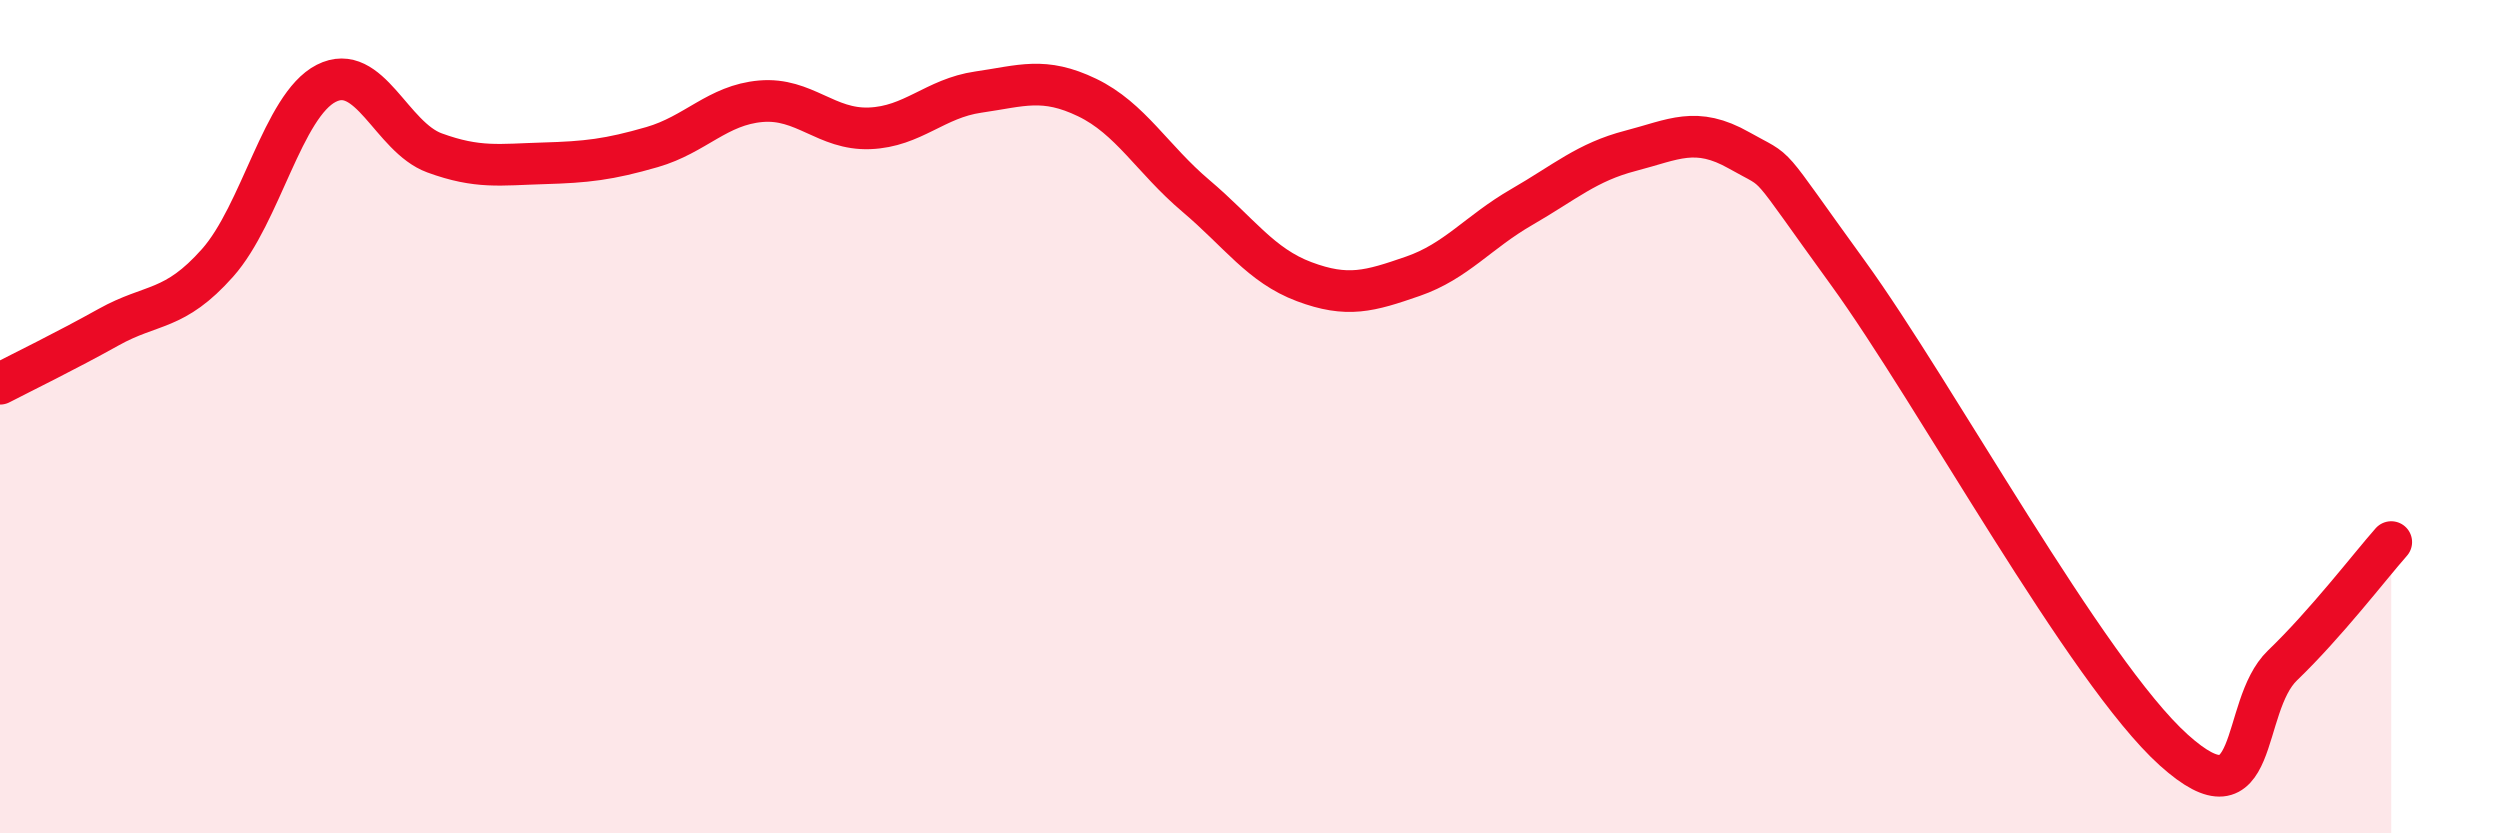
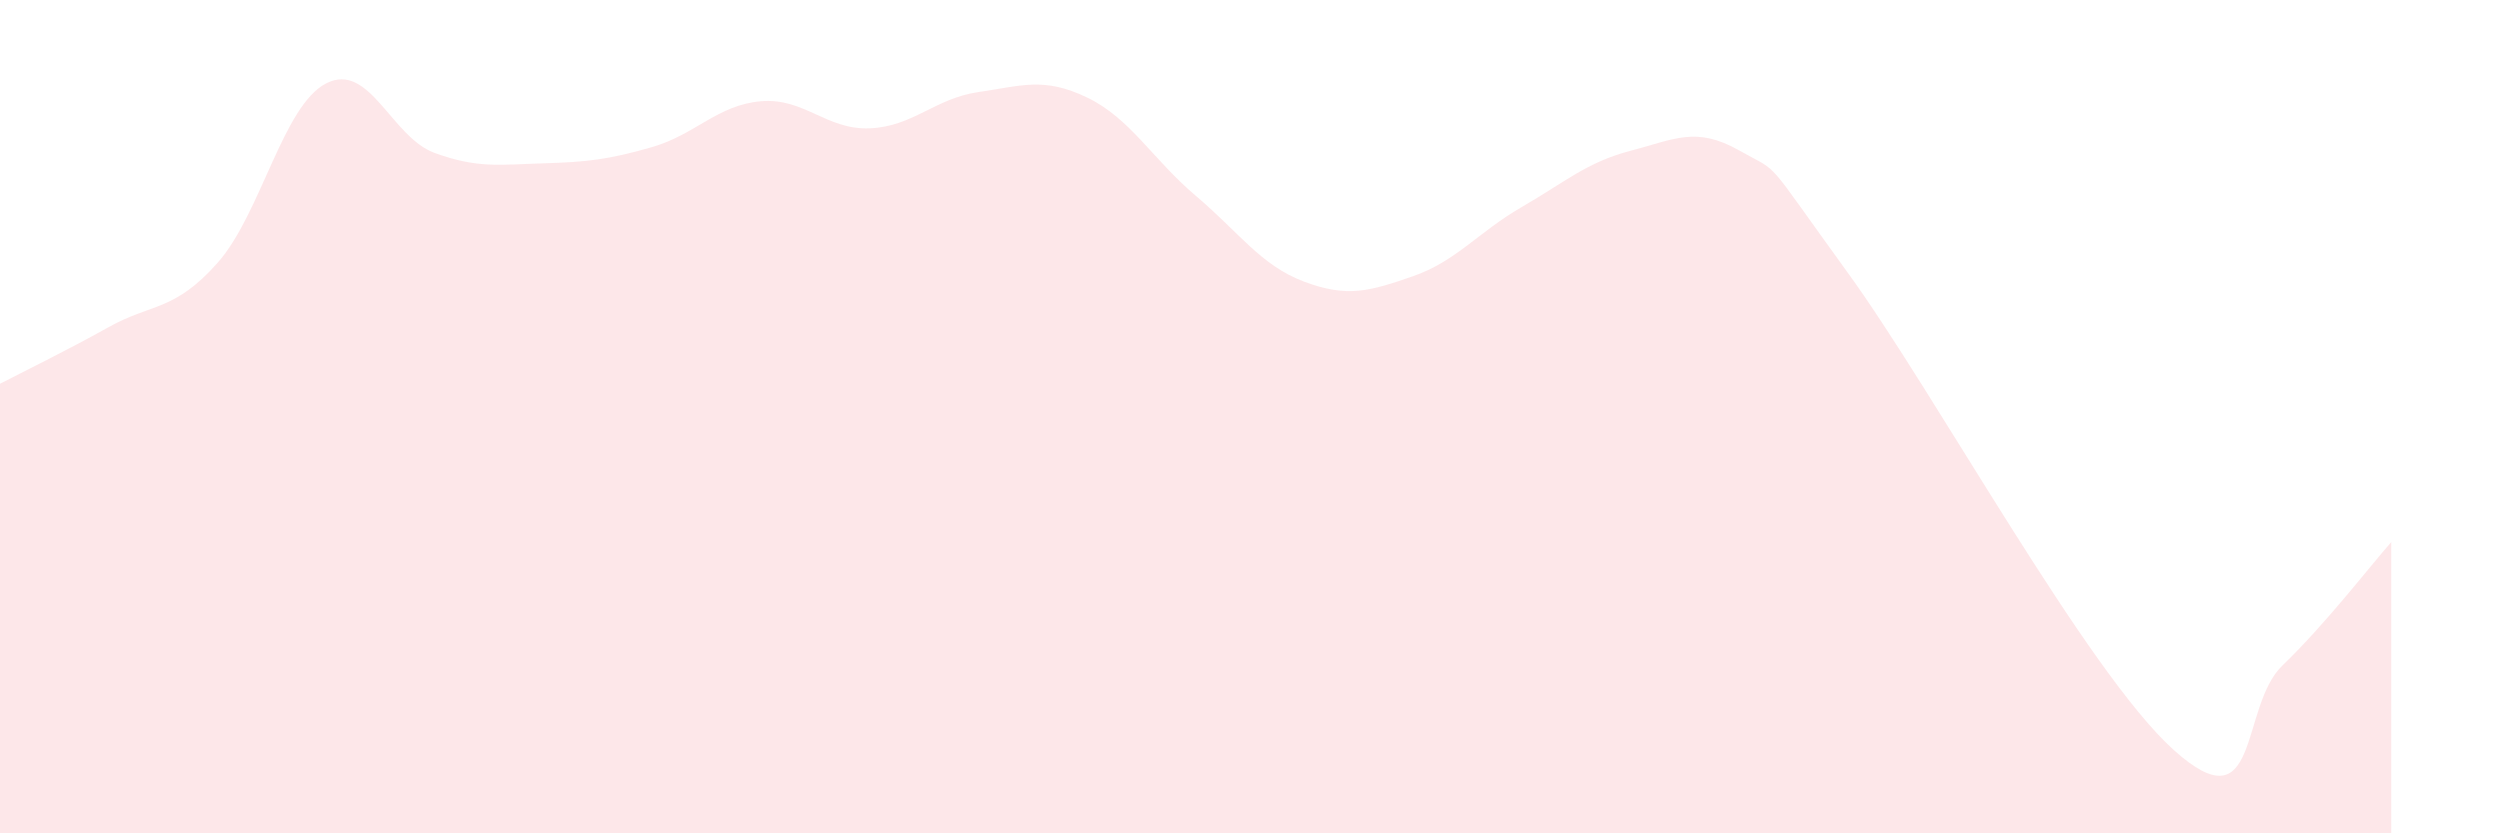
<svg xmlns="http://www.w3.org/2000/svg" width="60" height="20" viewBox="0 0 60 20">
  <path d="M 0,9.21 C 0.52,8.94 1.57,8.43 2.61,7.85 C 3.65,7.27 4.18,7.48 5.22,6.31 C 6.26,5.14 6.79,2.53 7.83,2 C 8.87,1.47 9.39,3.29 10.43,3.67 C 11.47,4.05 12,3.95 13.04,3.92 C 14.08,3.89 14.61,3.83 15.65,3.53 C 16.69,3.23 17.22,2.52 18.26,2.43 C 19.3,2.34 19.83,3.12 20.87,3.08 C 21.91,3.04 22.44,2.36 23.48,2.21 C 24.52,2.06 25.05,1.84 26.09,2.34 C 27.13,2.84 27.66,3.82 28.7,4.7 C 29.74,5.58 30.26,6.37 31.3,6.76 C 32.34,7.15 32.87,6.99 33.91,6.63 C 34.95,6.27 35.48,5.57 36.52,4.97 C 37.56,4.37 38.09,3.89 39.13,3.62 C 40.17,3.35 40.7,3.02 41.74,3.61 C 42.78,4.2 42.26,3.67 44.35,6.55 C 46.44,9.43 50.08,16.12 52.17,18 C 54.26,19.88 53.74,16.97 54.78,15.97 C 55.82,14.97 56.87,13.6 57.39,13.01L57.39 20L0 20Z" fill="#EB0A25" opacity="0.1" stroke-linecap="round" stroke-linejoin="round" />
-   <path d="M 0,9.21 C 0.52,8.94 1.57,8.43 2.61,7.85 C 3.65,7.27 4.18,7.48 5.22,6.31 C 6.26,5.14 6.79,2.53 7.83,2 C 8.87,1.47 9.39,3.29 10.43,3.67 C 11.47,4.05 12,3.95 13.04,3.92 C 14.08,3.89 14.61,3.83 15.65,3.53 C 16.69,3.23 17.22,2.52 18.26,2.43 C 19.3,2.34 19.83,3.12 20.87,3.08 C 21.91,3.04 22.44,2.36 23.48,2.21 C 24.52,2.06 25.05,1.84 26.09,2.34 C 27.13,2.84 27.66,3.82 28.7,4.7 C 29.74,5.58 30.26,6.37 31.3,6.76 C 32.34,7.15 32.87,6.99 33.91,6.63 C 34.95,6.27 35.48,5.57 36.52,4.97 C 37.56,4.37 38.09,3.89 39.13,3.62 C 40.17,3.35 40.7,3.02 41.74,3.61 C 42.78,4.2 42.26,3.67 44.35,6.55 C 46.44,9.43 50.08,16.12 52.17,18 C 54.26,19.88 53.74,16.97 54.78,15.97 C 55.82,14.97 56.87,13.6 57.39,13.01" stroke="#EB0A25" stroke-width="1" fill="none" stroke-linecap="round" stroke-linejoin="round" />
</svg>